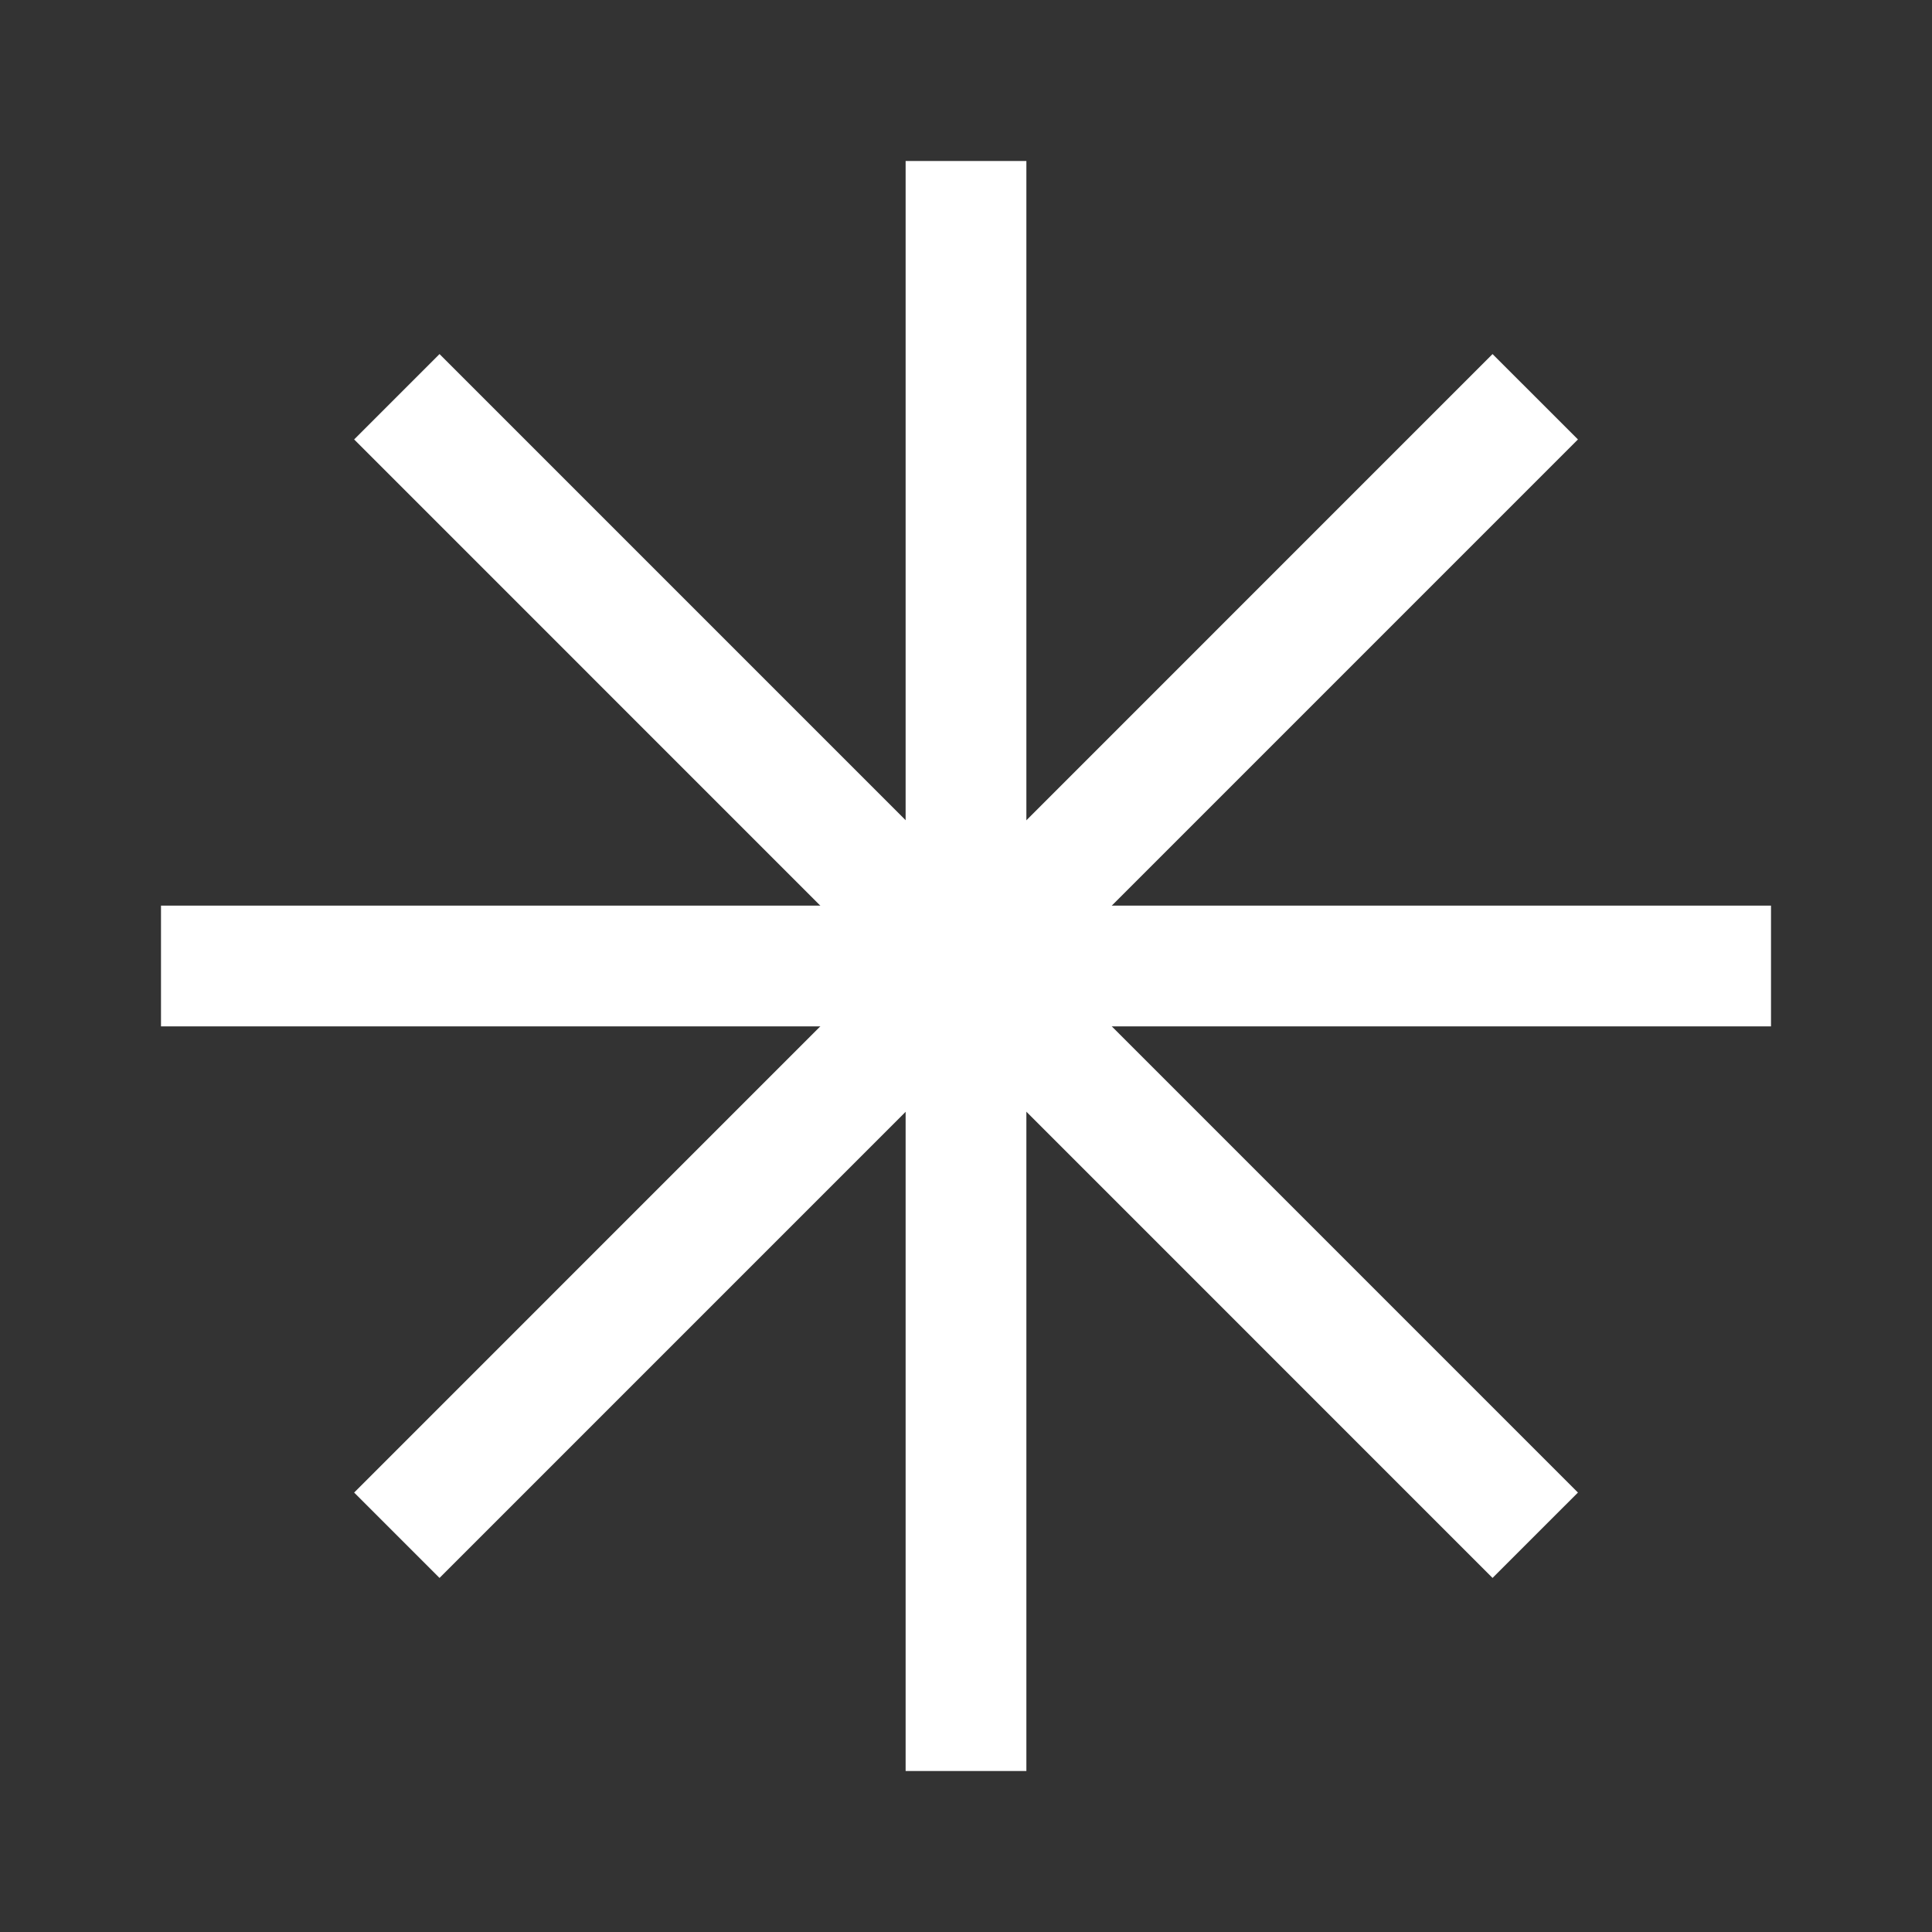
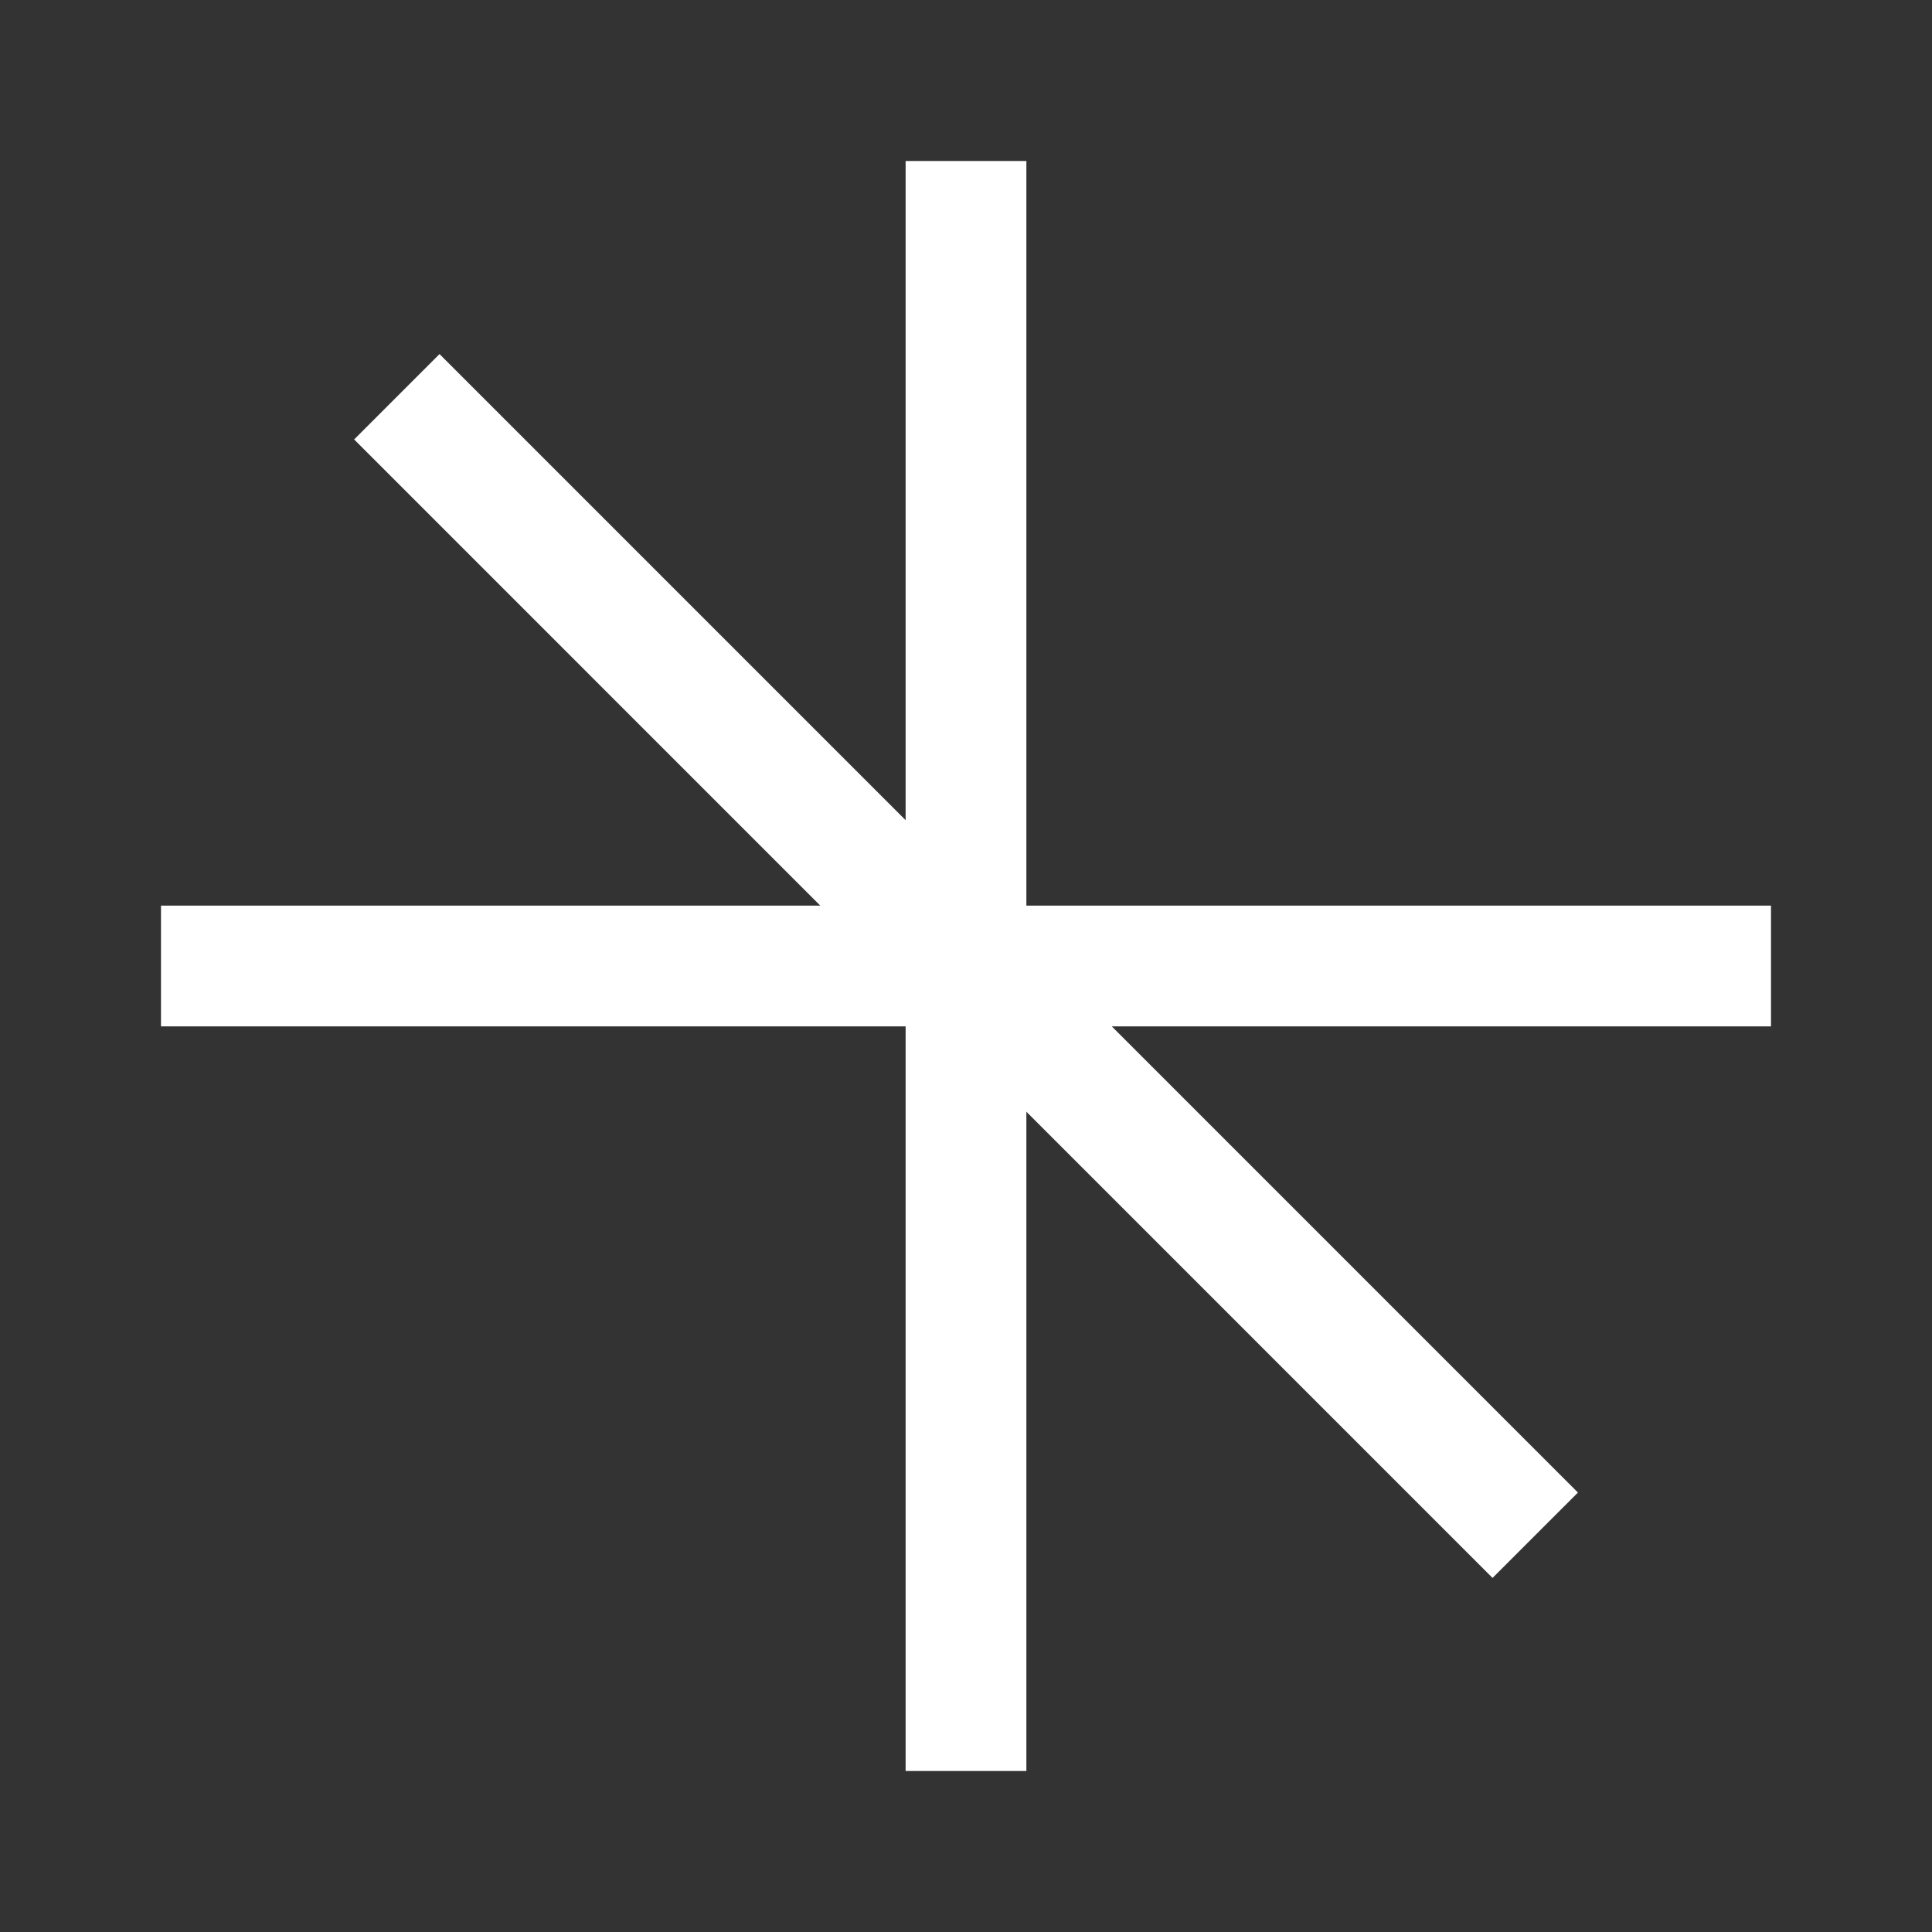
<svg xmlns="http://www.w3.org/2000/svg" width="24" height="24" viewBox="0 0 24 24" fill="none">
  <rect x="0" y="0" width="24" height="24" fill="#333333" stroke="none" />
  <path d="M12 2.75V21.25" stroke="white" stroke-width="1.5" stroke-linecap="square" />
  <path d="M21.25 12L2.75 12" stroke="white" stroke-width="1.5" stroke-linecap="square" />
-   <path d="M18.541 5.459L5.46 18.541" stroke="white" stroke-width="1.5" stroke-linecap="square" />
  <path d="M18.541 18.541L5.46 5.459" stroke="white" stroke-width="1.5" stroke-linecap="square" />
</svg>